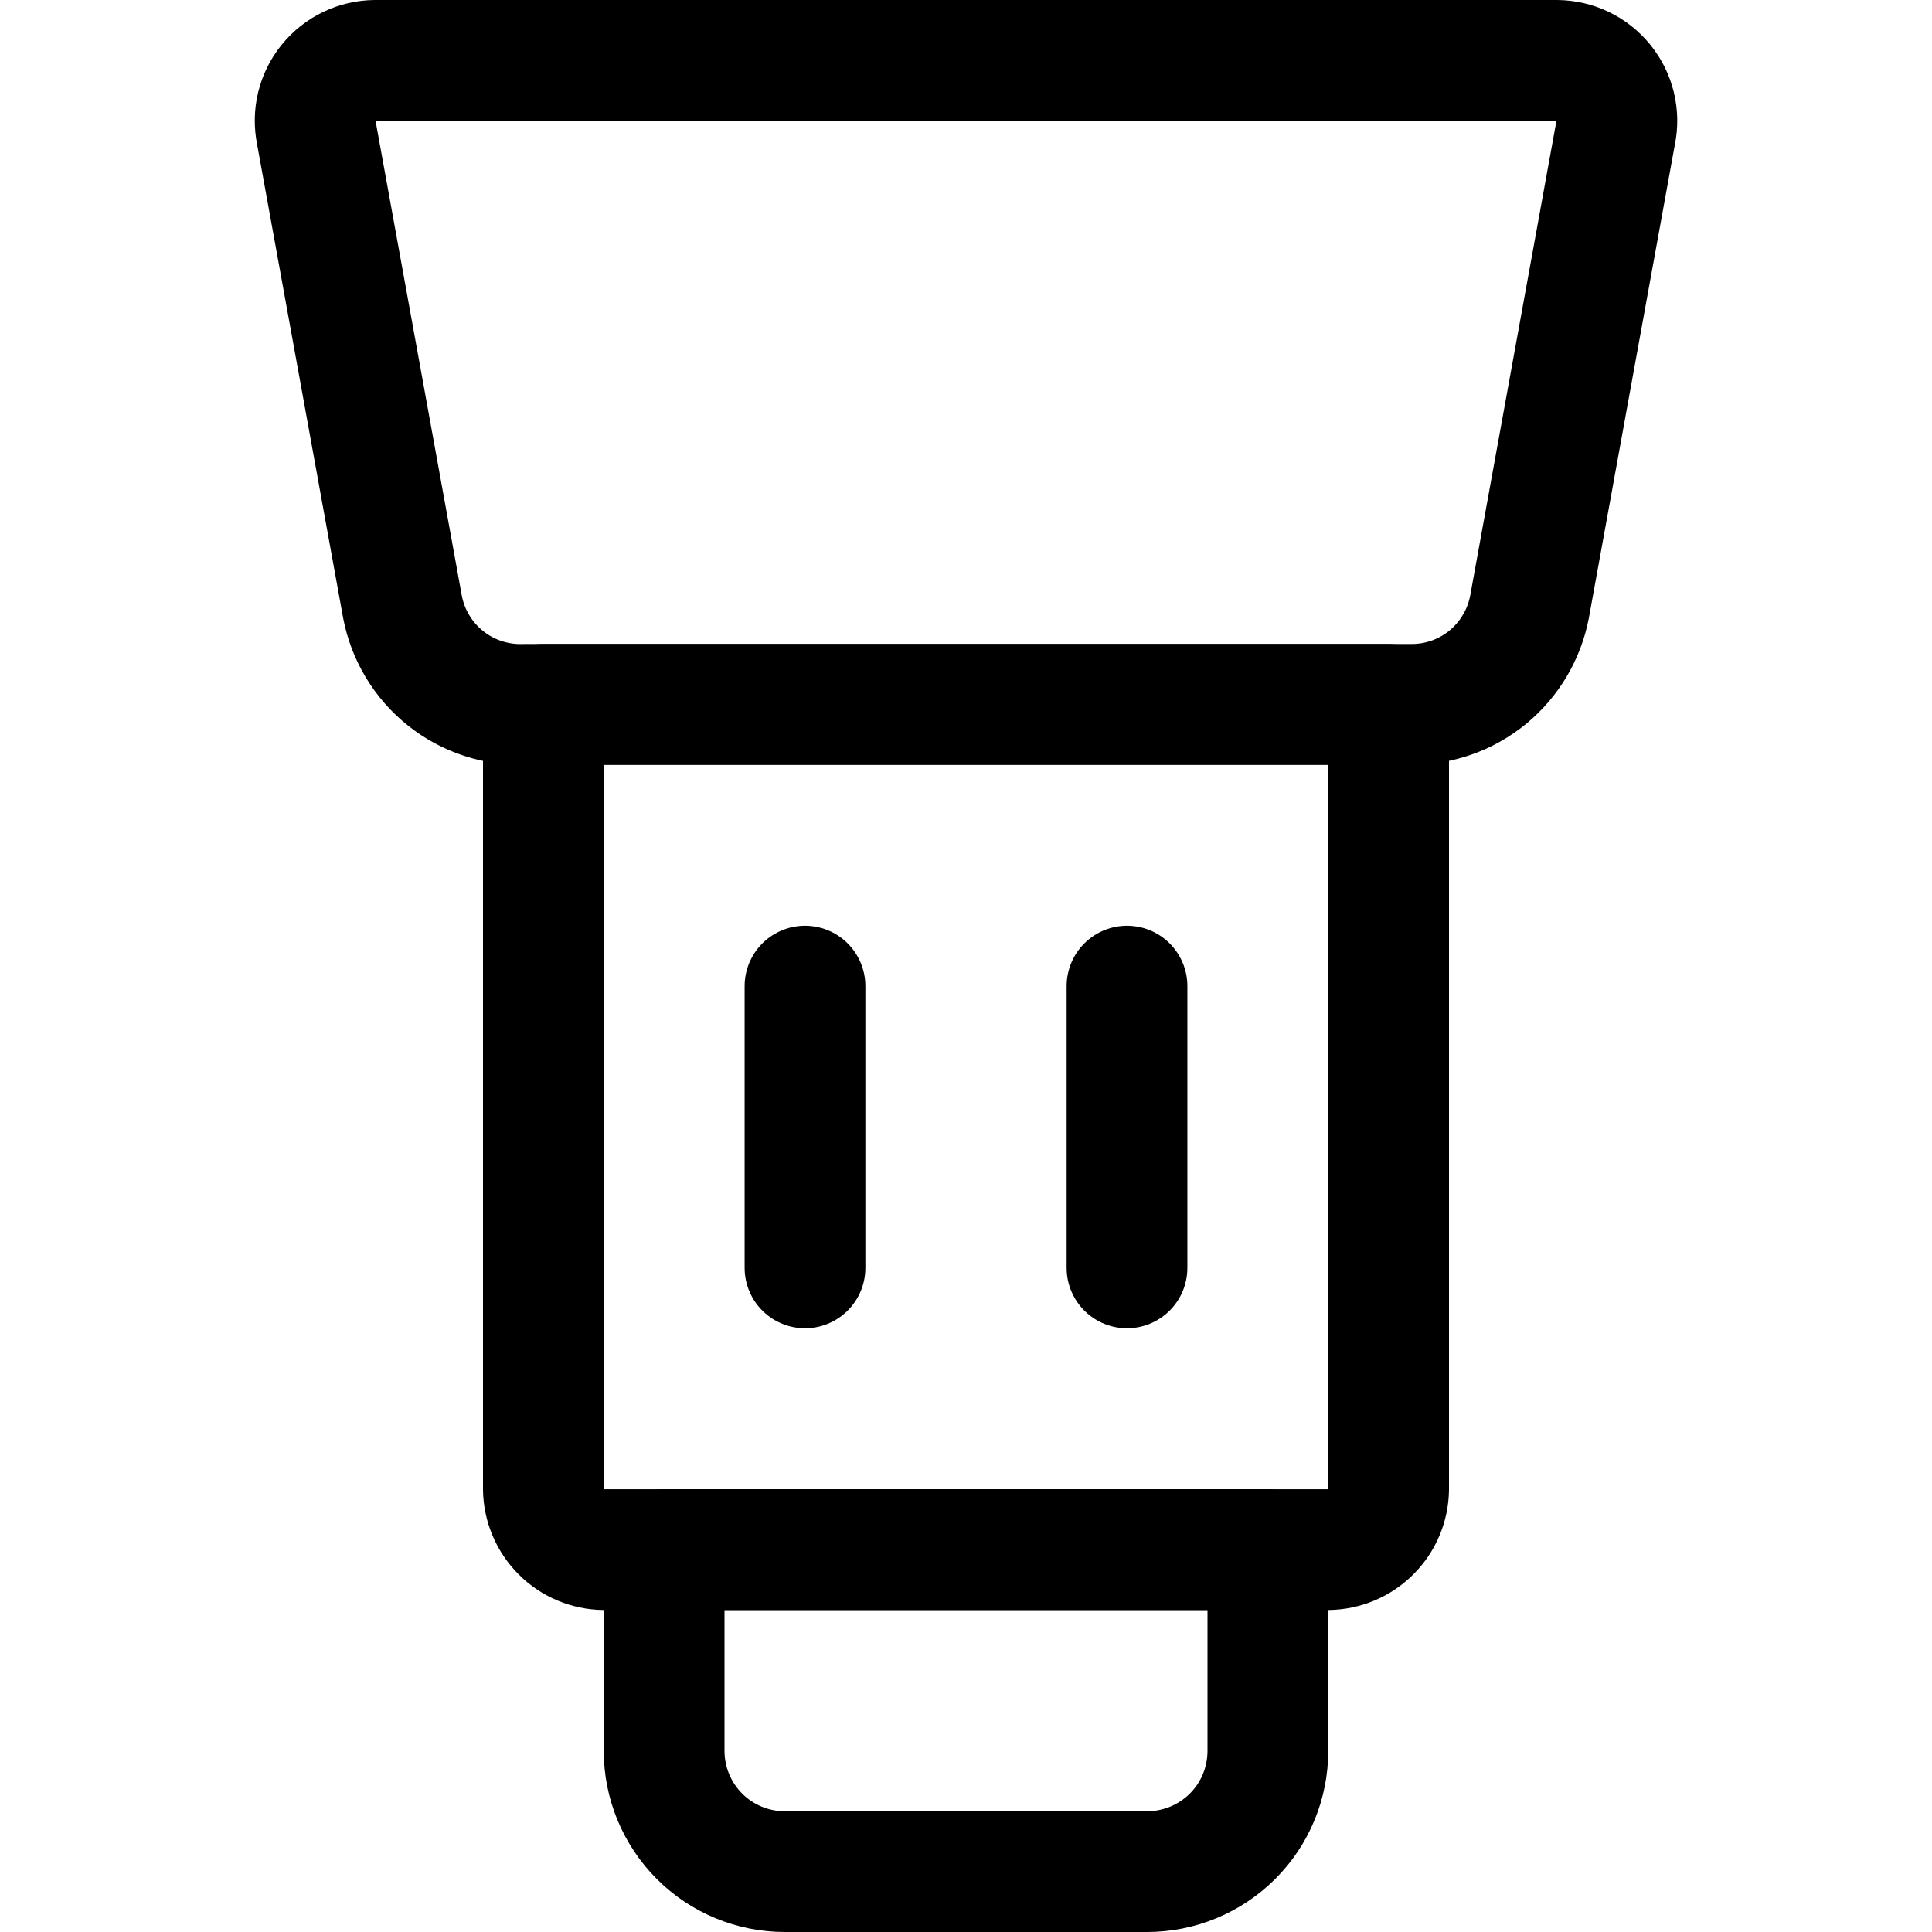
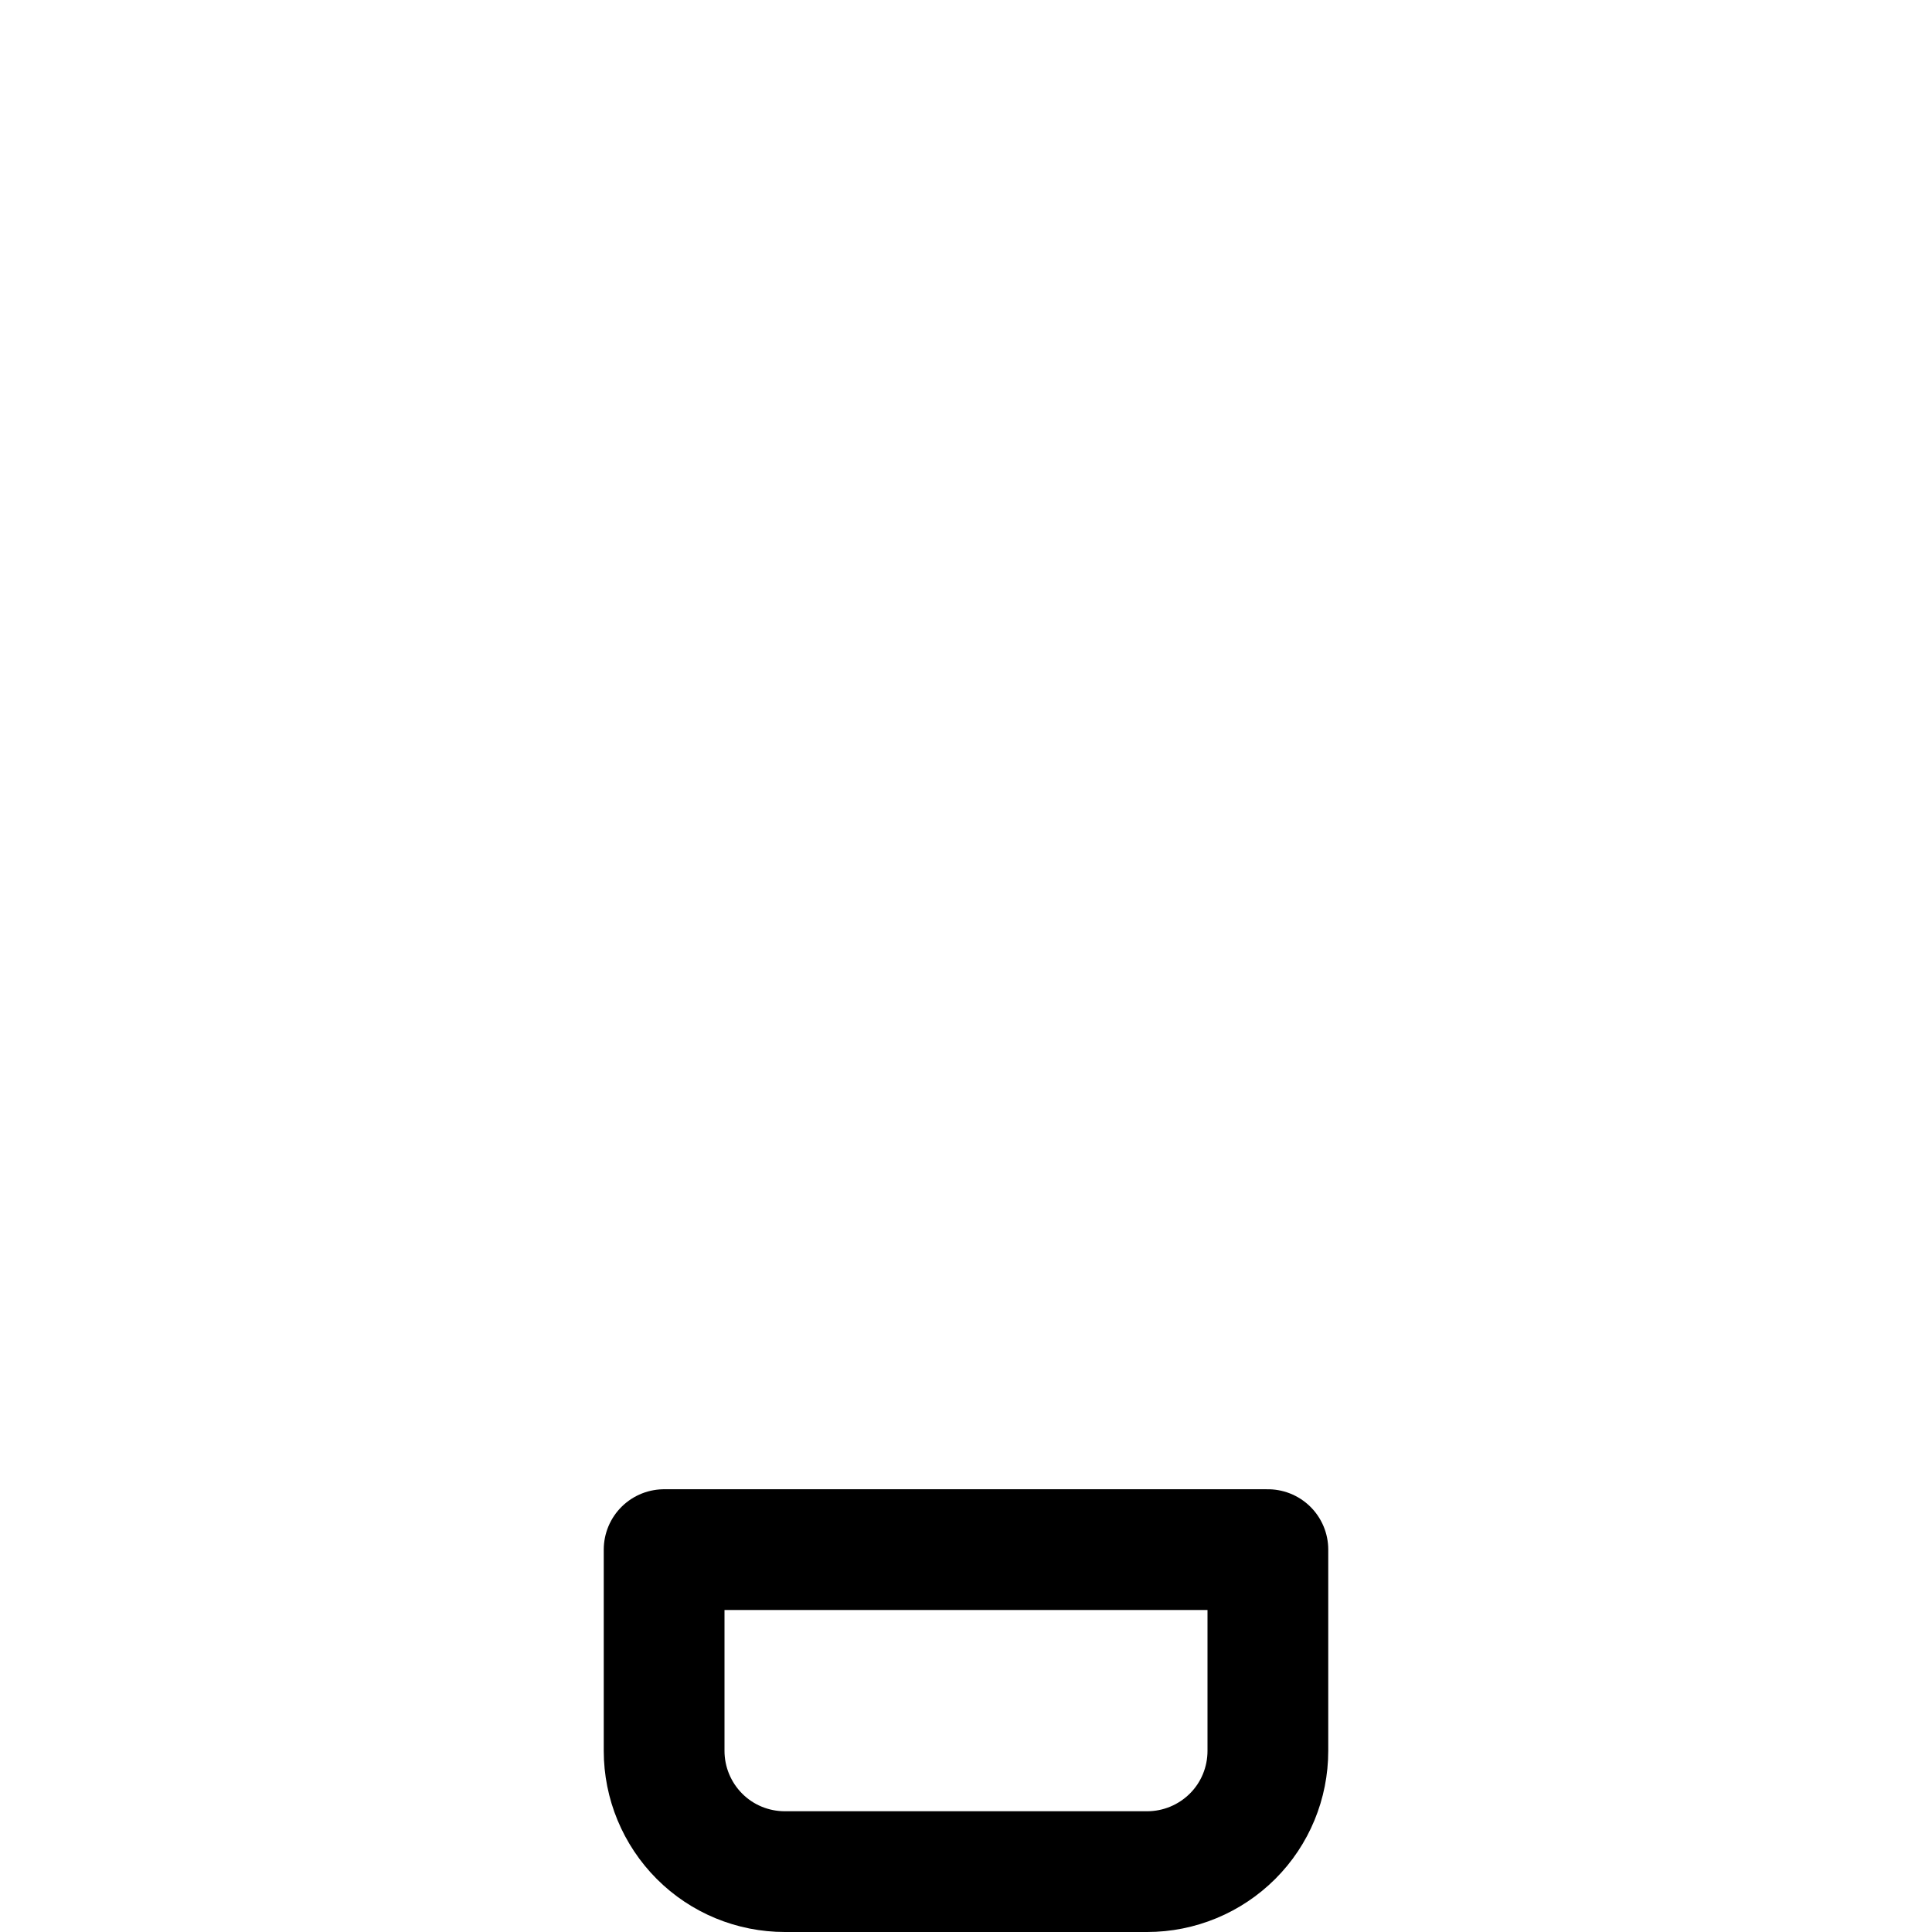
<svg xmlns="http://www.w3.org/2000/svg" fill="none" viewBox="0 0 24 24" id="Lens-Shade--Streamline-Ultimate">
  <desc>Lens Shade Streamline Icon: https://streamlinehq.com</desc>
-   <path stroke="#000000" stroke-linecap="round" stroke-linejoin="round" d="M17.52 8.75H6.52c-0.356 0.013 -0.705 -0.101 -0.984 -0.323 -0.279 -0.222 -0.469 -0.537 -0.536 -0.887l-1.07 -5.89c-0.022 -0.109 -0.02 -0.221 0.006 -0.328 0.026 -0.108 0.076 -0.208 0.146 -0.294 0.07 -0.086 0.158 -0.156 0.258 -0.204C4.44 0.776 4.549 0.751 4.66 0.75H19.34c0.111 0.001 0.22 0.026 0.32 0.074 0.1 0.048 0.188 0.118 0.258 0.204 0.07 0.086 0.12 0.187 0.146 0.294 0.026 0.108 0.029 0.22 0.006 0.328L19 7.54c-0.066 0.343 -0.25 0.652 -0.52 0.874 -0.271 0.221 -0.61 0.34 -0.96 0.336Z" stroke-width="1.5" />
-   <path stroke="#000000" stroke-linecap="round" stroke-linejoin="round" d="M16.5 19.25h-9c-0.198 -0.003 -0.387 -0.082 -0.527 -0.223 -0.14 -0.14 -0.22 -0.329 -0.223 -0.527V8.75h10.5v9.75c-0.003 0.198 -0.082 0.387 -0.223 0.527 -0.14 0.14 -0.329 0.22 -0.527 0.223Z" stroke-width="1.5" />
  <path stroke="#000000" stroke-linecap="round" stroke-linejoin="round" d="M15.75 19.25h-7.5v2.5c0 0.398 0.158 0.779 0.439 1.061s0.663 0.439 1.061 0.439h4.5c0.398 0 0.779 -0.158 1.061 -0.439s0.439 -0.663 0.439 -1.061v-2.5Z" stroke-width="1.5" />
-   <path stroke="#000000" stroke-linecap="round" stroke-linejoin="round" d="M10 12.25v3.5" stroke-width="1.5" />
-   <path stroke="#000000" stroke-linecap="round" stroke-linejoin="round" d="M14 12.25v3.5" stroke-width="1.5" />
</svg>